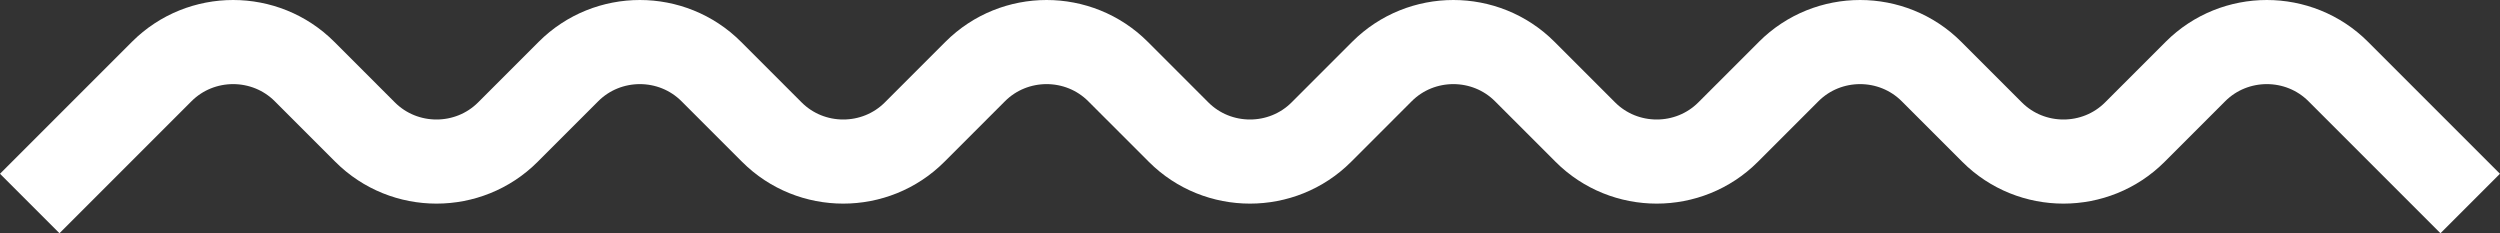
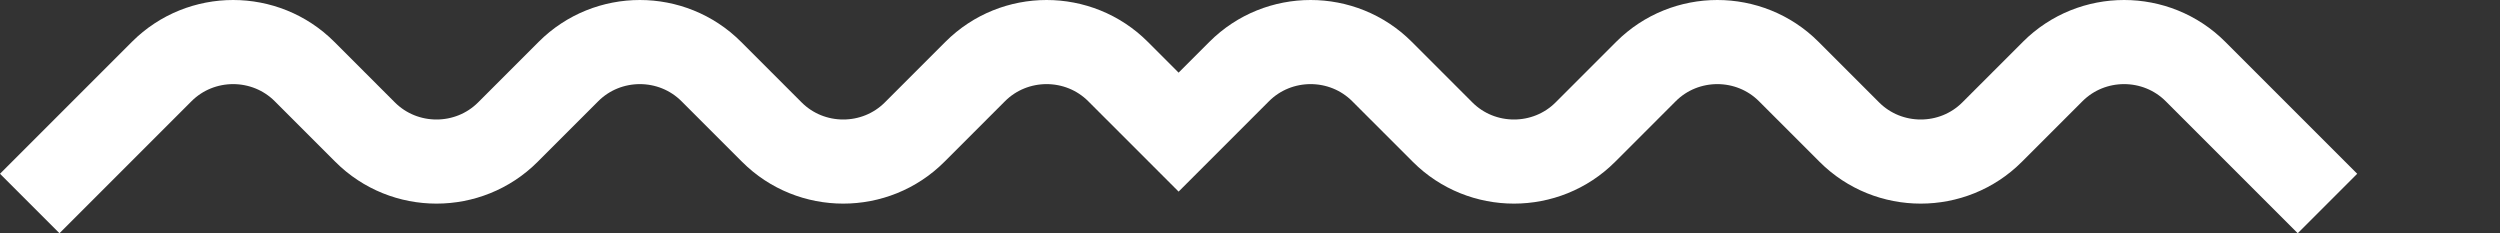
<svg xmlns="http://www.w3.org/2000/svg" version="1.1" id="Camada_1" x="0px" y="0px" width="148.609px" height="13.865px" viewBox="0 0 148.609 13.865" style="enable-background:new 0 0 148.609 13.865;" xml:space="preserve">
  <rect x="0" y="0" width="148.609" height="13.865" fill="#333333" stroke="none" />
  <style type="text/css">
	.st0{fill:none;stroke:#FFFFFF;stroke-width:5;stroke-miterlimit:10;}
</style>
  <g>
-     <path class="st0" d="M1.768,12.097l7.847-7.847c2.333-2.333,6.152-2.333,8.485,0   l3.604,3.604c2.333,2.333,6.152,2.333,8.485,0l3.604-3.604   c2.333-2.333,6.152-2.333,8.485,0l3.604,3.604c2.333,2.333,6.152,2.333,8.485,0   l3.604-3.604c2.333-2.333,6.152-2.333,8.485,0l3.604,3.604   c2.333,2.333,6.152,2.333,8.485,0l3.604-3.604c2.333-2.333,6.152-2.333,8.485,0   l3.604,3.604c2.333,2.333,6.152,2.333,8.485,0l3.604-3.604   c2.333-2.333,6.152-2.333,8.485,0l3.604,3.604c2.333,2.333,6.152,2.333,8.485,0   l3.604-3.604c2.333-2.333,6.152-2.333,8.485,0l7.847,7.847" />
+     <path class="st0" d="M1.768,12.097l7.847-7.847c2.333-2.333,6.152-2.333,8.485,0   l3.604,3.604c2.333,2.333,6.152,2.333,8.485,0l3.604-3.604   c2.333-2.333,6.152-2.333,8.485,0l3.604,3.604c2.333,2.333,6.152,2.333,8.485,0   l3.604-3.604c2.333-2.333,6.152-2.333,8.485,0l3.604,3.604   l3.604-3.604c2.333-2.333,6.152-2.333,8.485,0   l3.604,3.604c2.333,2.333,6.152,2.333,8.485,0l3.604-3.604   c2.333-2.333,6.152-2.333,8.485,0l3.604,3.604c2.333,2.333,6.152,2.333,8.485,0   l3.604-3.604c2.333-2.333,6.152-2.333,8.485,0l7.847,7.847" />
  </g>
  <g>
</g>
  <g>
</g>
  <g>
</g>
  <g>
</g>
  <g>
</g>
  <g>
</g>
</svg>